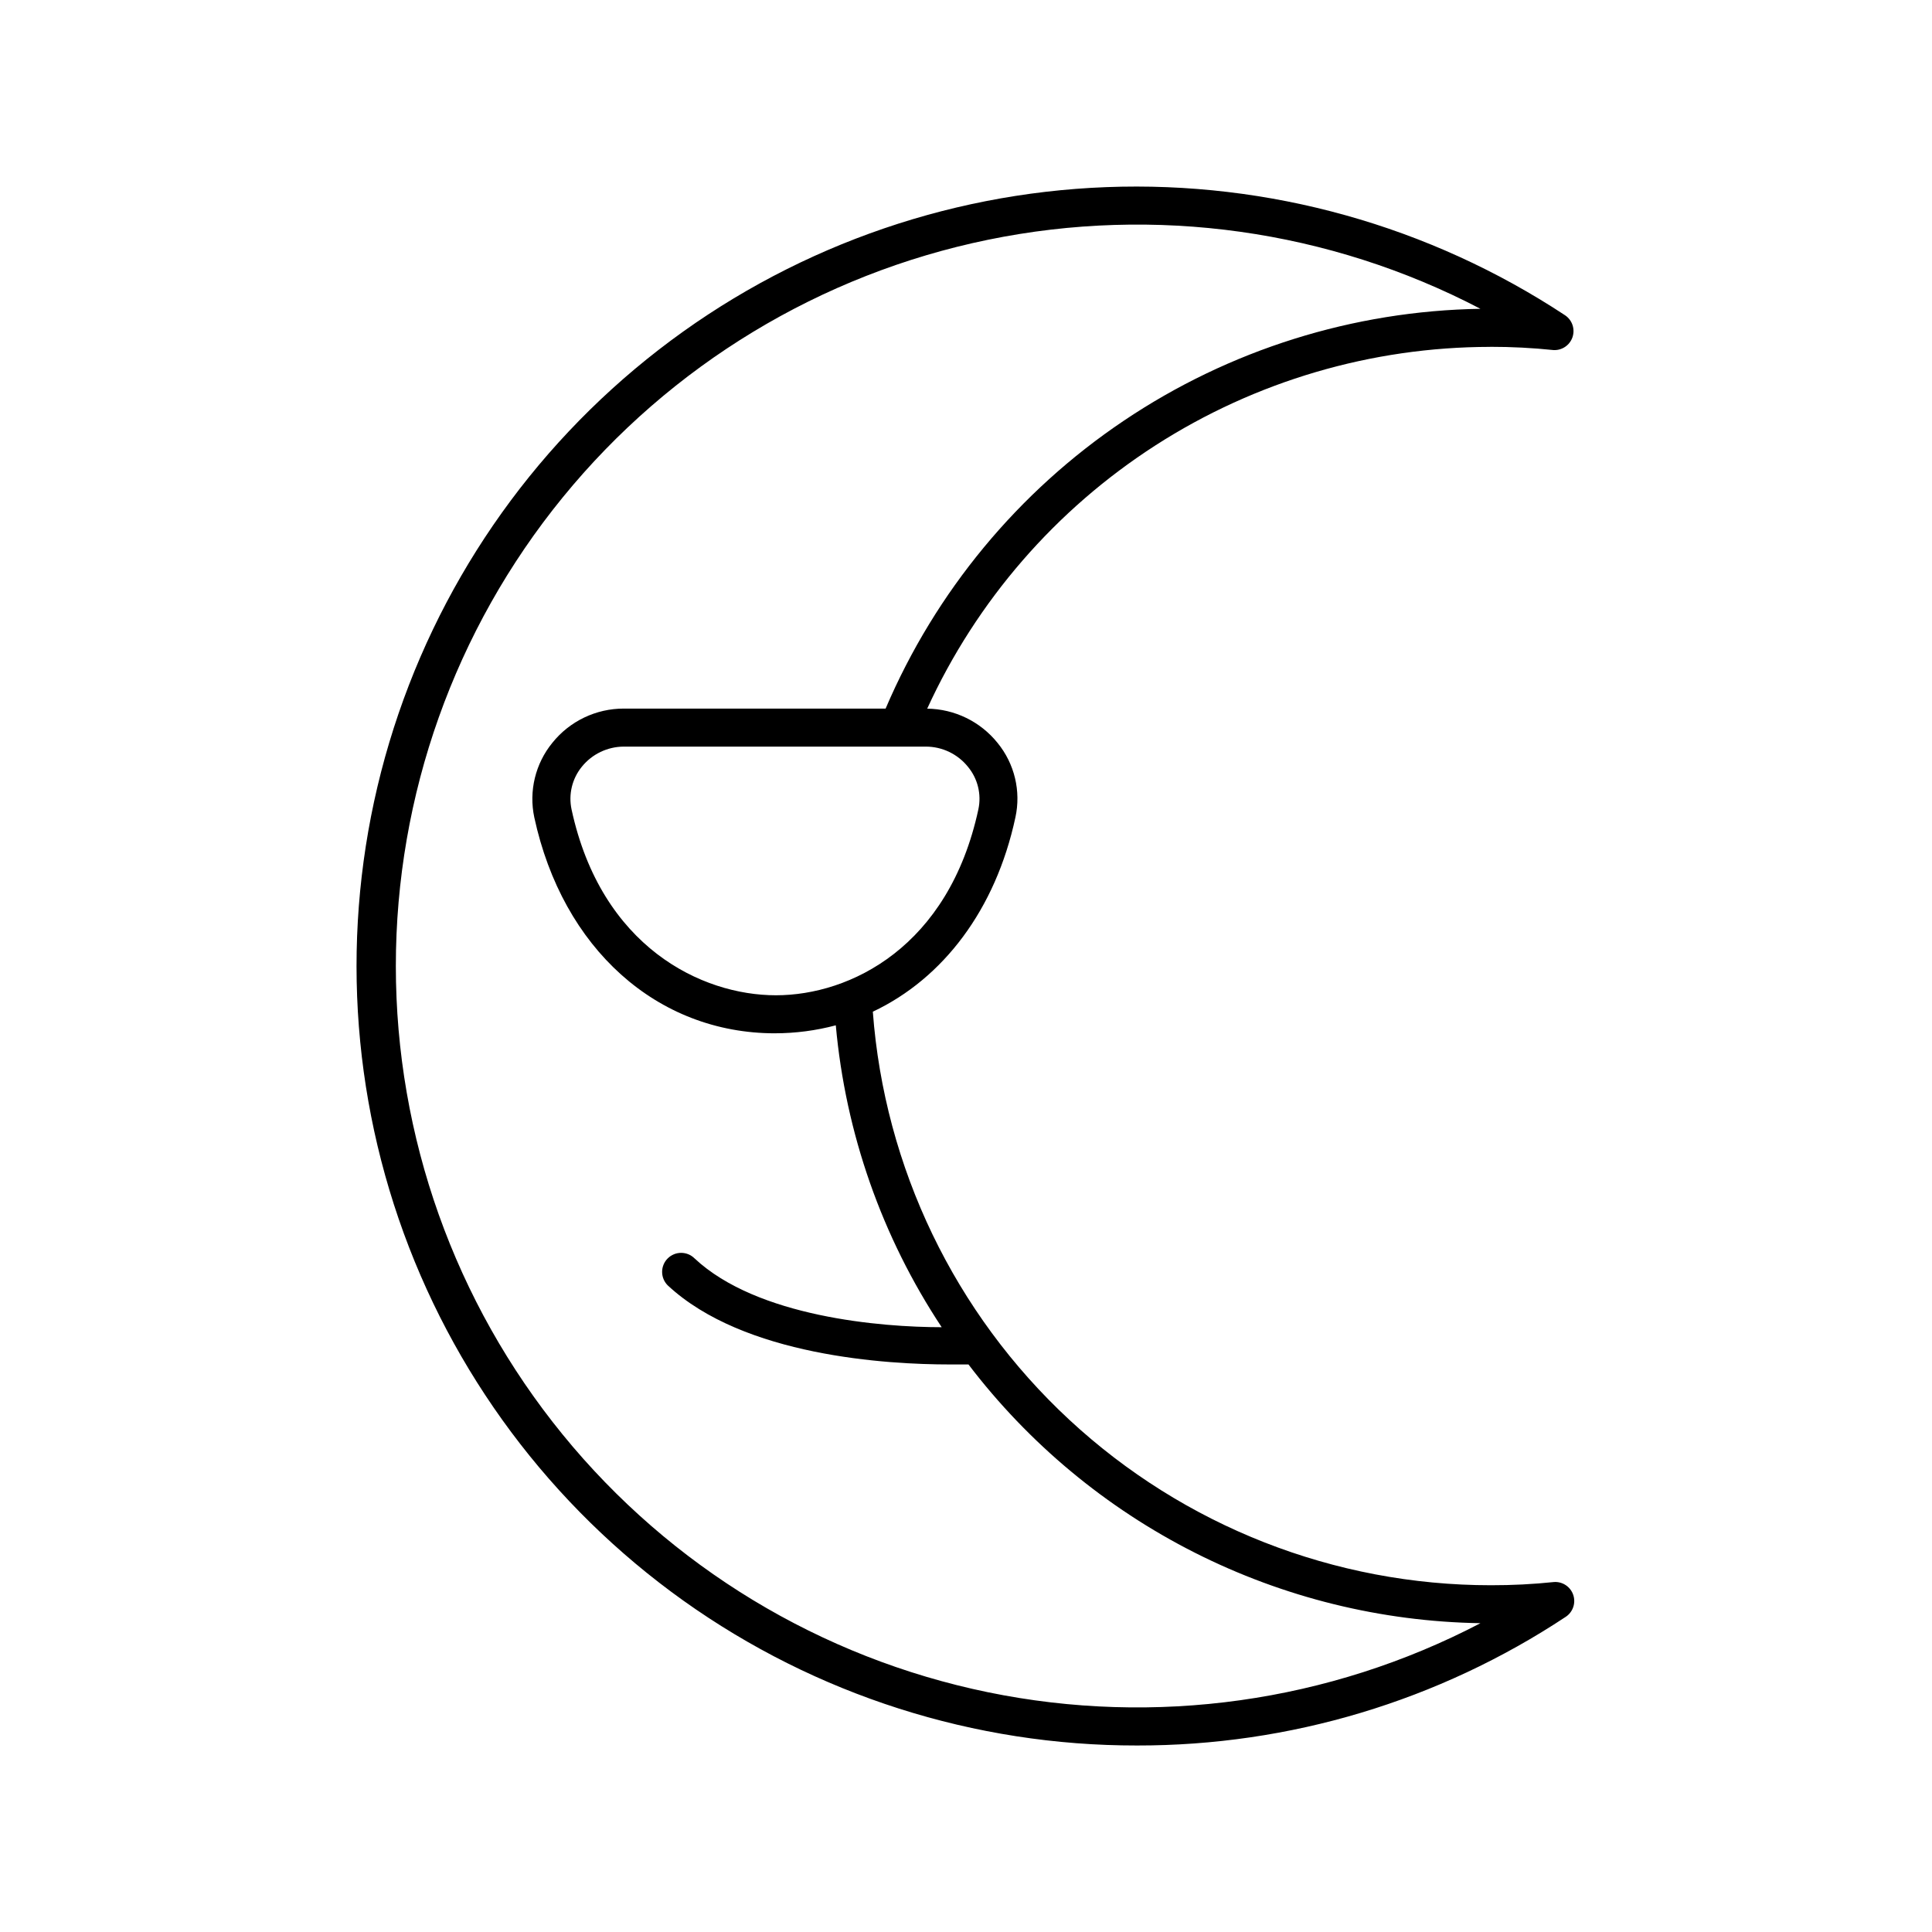
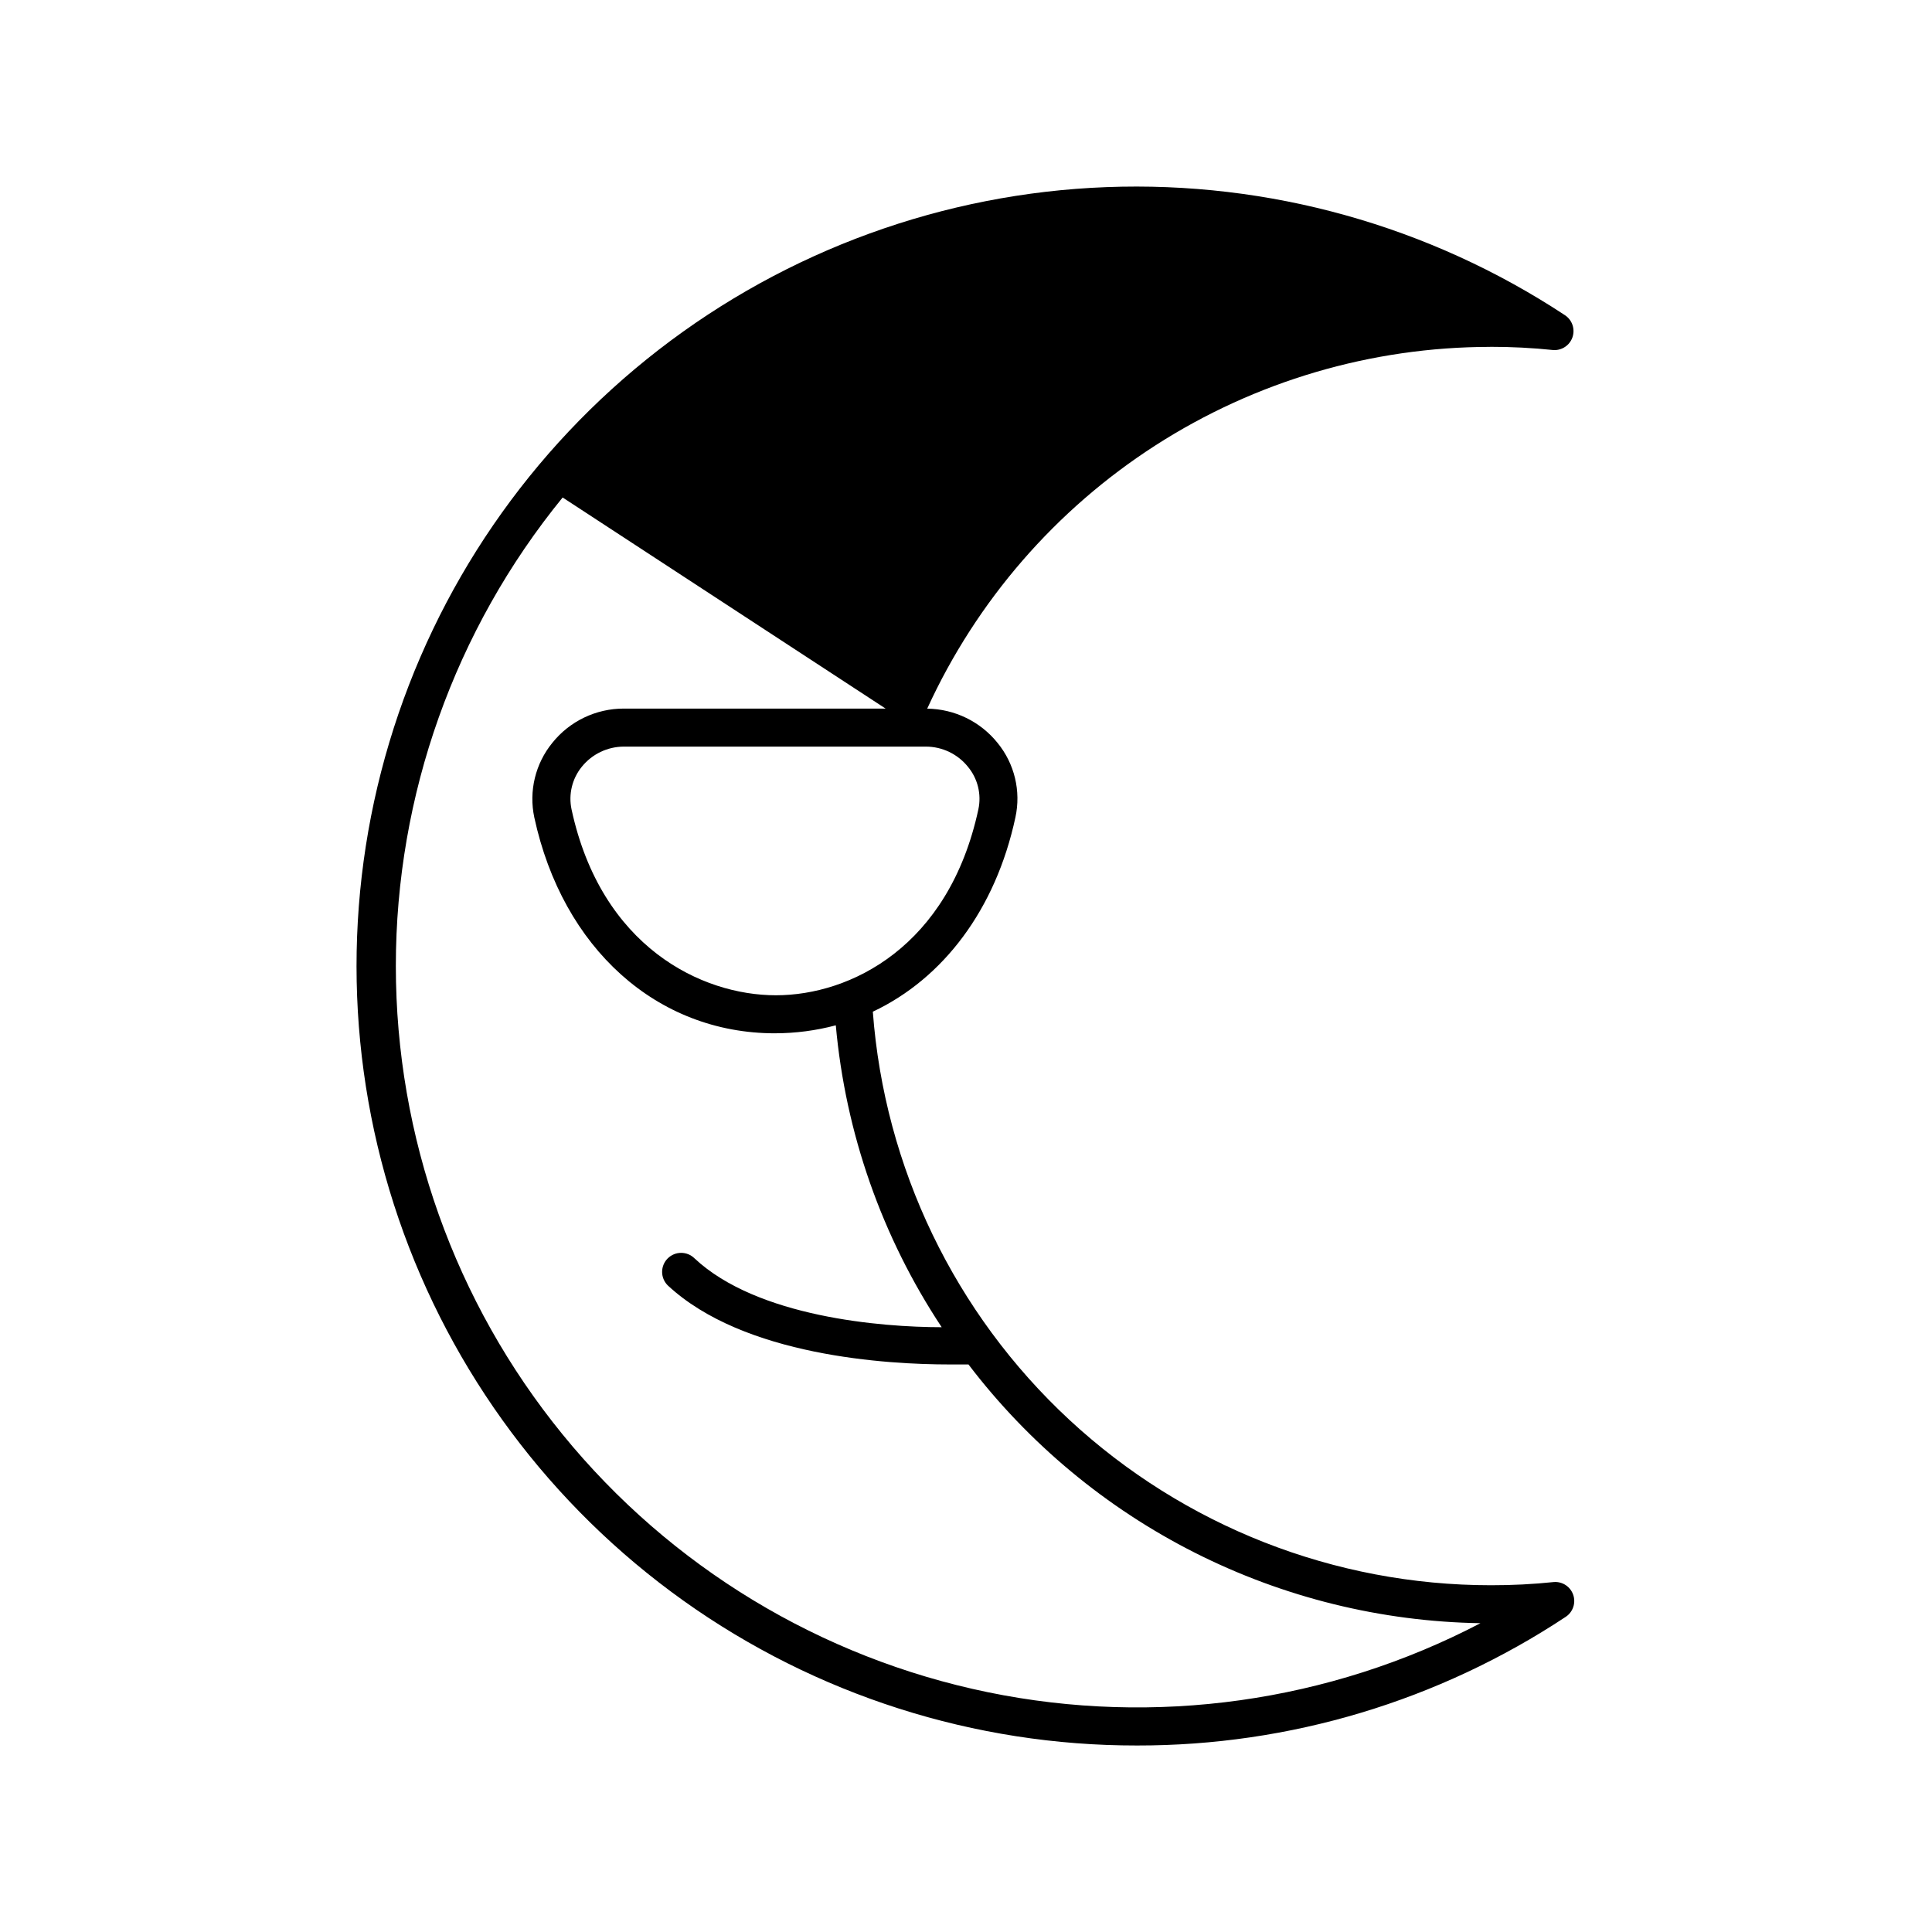
<svg xmlns="http://www.w3.org/2000/svg" fill="#000000" width="800px" height="800px" version="1.1" viewBox="144 144 512 512">
-   <path d="m538.9 235.91c5.606-0.008 11.203 0.277 16.777 0.859 2.246 0.125 4.301-1.254 5.039-3.375 0.75-2.172-0.055-4.574-1.965-5.848-35.988-23.723-78.496-35.598-121.57-33.957-43.074 1.641-84.555 16.719-118.63 43.113-34.078 26.398-59.043 62.793-71.398 104.09-12.355 41.297-11.484 85.422 2.492 126.2 13.98 40.777 40.363 76.156 75.453 101.19 35.094 25.027 77.137 38.453 120.24 38.391 40.402 0.062 79.922-11.805 113.61-34.105 1.91-1.273 2.719-3.676 1.965-5.844-0.738-2.125-2.793-3.5-5.035-3.375-5.574 0.582-11.176 0.867-16.777 0.855-41.441 0-81.352-15.664-111.73-43.855-30.379-28.188-48.973-66.82-52.062-108.14 18.59-8.766 32.547-27.055 37.785-51.488 1.52-6.961-0.223-14.234-4.734-19.75-4.547-5.656-11.387-8.984-18.641-9.07 13.082-28.578 34.094-52.805 60.535-69.801 26.445-16.992 57.207-26.043 88.641-26.074zm-138.39 111.29c2.602 3.137 3.625 7.297 2.769 11.285-7.859 36.477-33.957 49.273-53.656 49.273-19.699 0-46.301-12.797-54.16-49.273-0.844-3.981 0.156-8.129 2.723-11.285 2.715-3.367 6.809-5.328 11.133-5.34h80.055c4.328 0.004 8.422 1.969 11.137 5.34zm-21.816-15.418h-69.375c-7.363-0.012-14.336 3.324-18.941 9.07-4.504 5.519-6.266 12.781-4.789 19.75 7.508 34.762 32.547 57.234 63.781 57.234l0.004-0.004c5.441-0.004 10.859-0.715 16.121-2.113 2.574 28.582 12.219 56.074 28.062 80.004-15.973 0-48.871-2.672-65.496-18.238-1.965-1.953-5.141-1.953-7.106 0-0.953 0.945-1.488 2.234-1.488 3.578s0.535 2.629 1.488 3.574c20.152 18.793 58.289 20.957 74.664 20.957h5.039v0.004c15.961 20.945 36.461 37.996 59.961 49.871 23.5 11.879 49.387 18.27 75.715 18.695-40.102 20.945-86.203 27.406-130.52 18.297-44.312-9.113-84.129-33.234-112.71-68.301-28.59-35.062-44.203-78.918-44.203-124.16s15.613-89.098 44.203-124.16c28.586-35.062 68.402-59.188 112.71-68.297 44.316-9.113 90.418-2.648 130.52 18.293-33.703 0.543-66.527 10.84-94.5 29.645-27.977 18.801-49.906 45.305-63.141 76.305z" />
+   <path d="m538.9 235.91c5.606-0.008 11.203 0.277 16.777 0.859 2.246 0.125 4.301-1.254 5.039-3.375 0.75-2.172-0.055-4.574-1.965-5.848-35.988-23.723-78.496-35.598-121.57-33.957-43.074 1.641-84.555 16.719-118.63 43.113-34.078 26.398-59.043 62.793-71.398 104.09-12.355 41.297-11.484 85.422 2.492 126.2 13.98 40.777 40.363 76.156 75.453 101.19 35.094 25.027 77.137 38.453 120.24 38.391 40.402 0.062 79.922-11.805 113.61-34.105 1.91-1.273 2.719-3.676 1.965-5.844-0.738-2.125-2.793-3.5-5.035-3.375-5.574 0.582-11.176 0.867-16.777 0.855-41.441 0-81.352-15.664-111.73-43.855-30.379-28.188-48.973-66.82-52.062-108.14 18.59-8.766 32.547-27.055 37.785-51.488 1.52-6.961-0.223-14.234-4.734-19.75-4.547-5.656-11.387-8.984-18.641-9.07 13.082-28.578 34.094-52.805 60.535-69.801 26.445-16.992 57.207-26.043 88.641-26.074zm-138.39 111.29c2.602 3.137 3.625 7.297 2.769 11.285-7.859 36.477-33.957 49.273-53.656 49.273-19.699 0-46.301-12.797-54.16-49.273-0.844-3.981 0.156-8.129 2.723-11.285 2.715-3.367 6.809-5.328 11.133-5.34h80.055c4.328 0.004 8.422 1.969 11.137 5.34zm-21.816-15.418h-69.375c-7.363-0.012-14.336 3.324-18.941 9.07-4.504 5.519-6.266 12.781-4.789 19.75 7.508 34.762 32.547 57.234 63.781 57.234l0.004-0.004c5.441-0.004 10.859-0.715 16.121-2.113 2.574 28.582 12.219 56.074 28.062 80.004-15.973 0-48.871-2.672-65.496-18.238-1.965-1.953-5.141-1.953-7.106 0-0.953 0.945-1.488 2.234-1.488 3.578s0.535 2.629 1.488 3.574c20.152 18.793 58.289 20.957 74.664 20.957h5.039v0.004c15.961 20.945 36.461 37.996 59.961 49.871 23.5 11.879 49.387 18.27 75.715 18.695-40.102 20.945-86.203 27.406-130.52 18.297-44.312-9.113-84.129-33.234-112.71-68.301-28.59-35.062-44.203-78.918-44.203-124.16s15.613-89.098 44.203-124.16z" />
</svg>